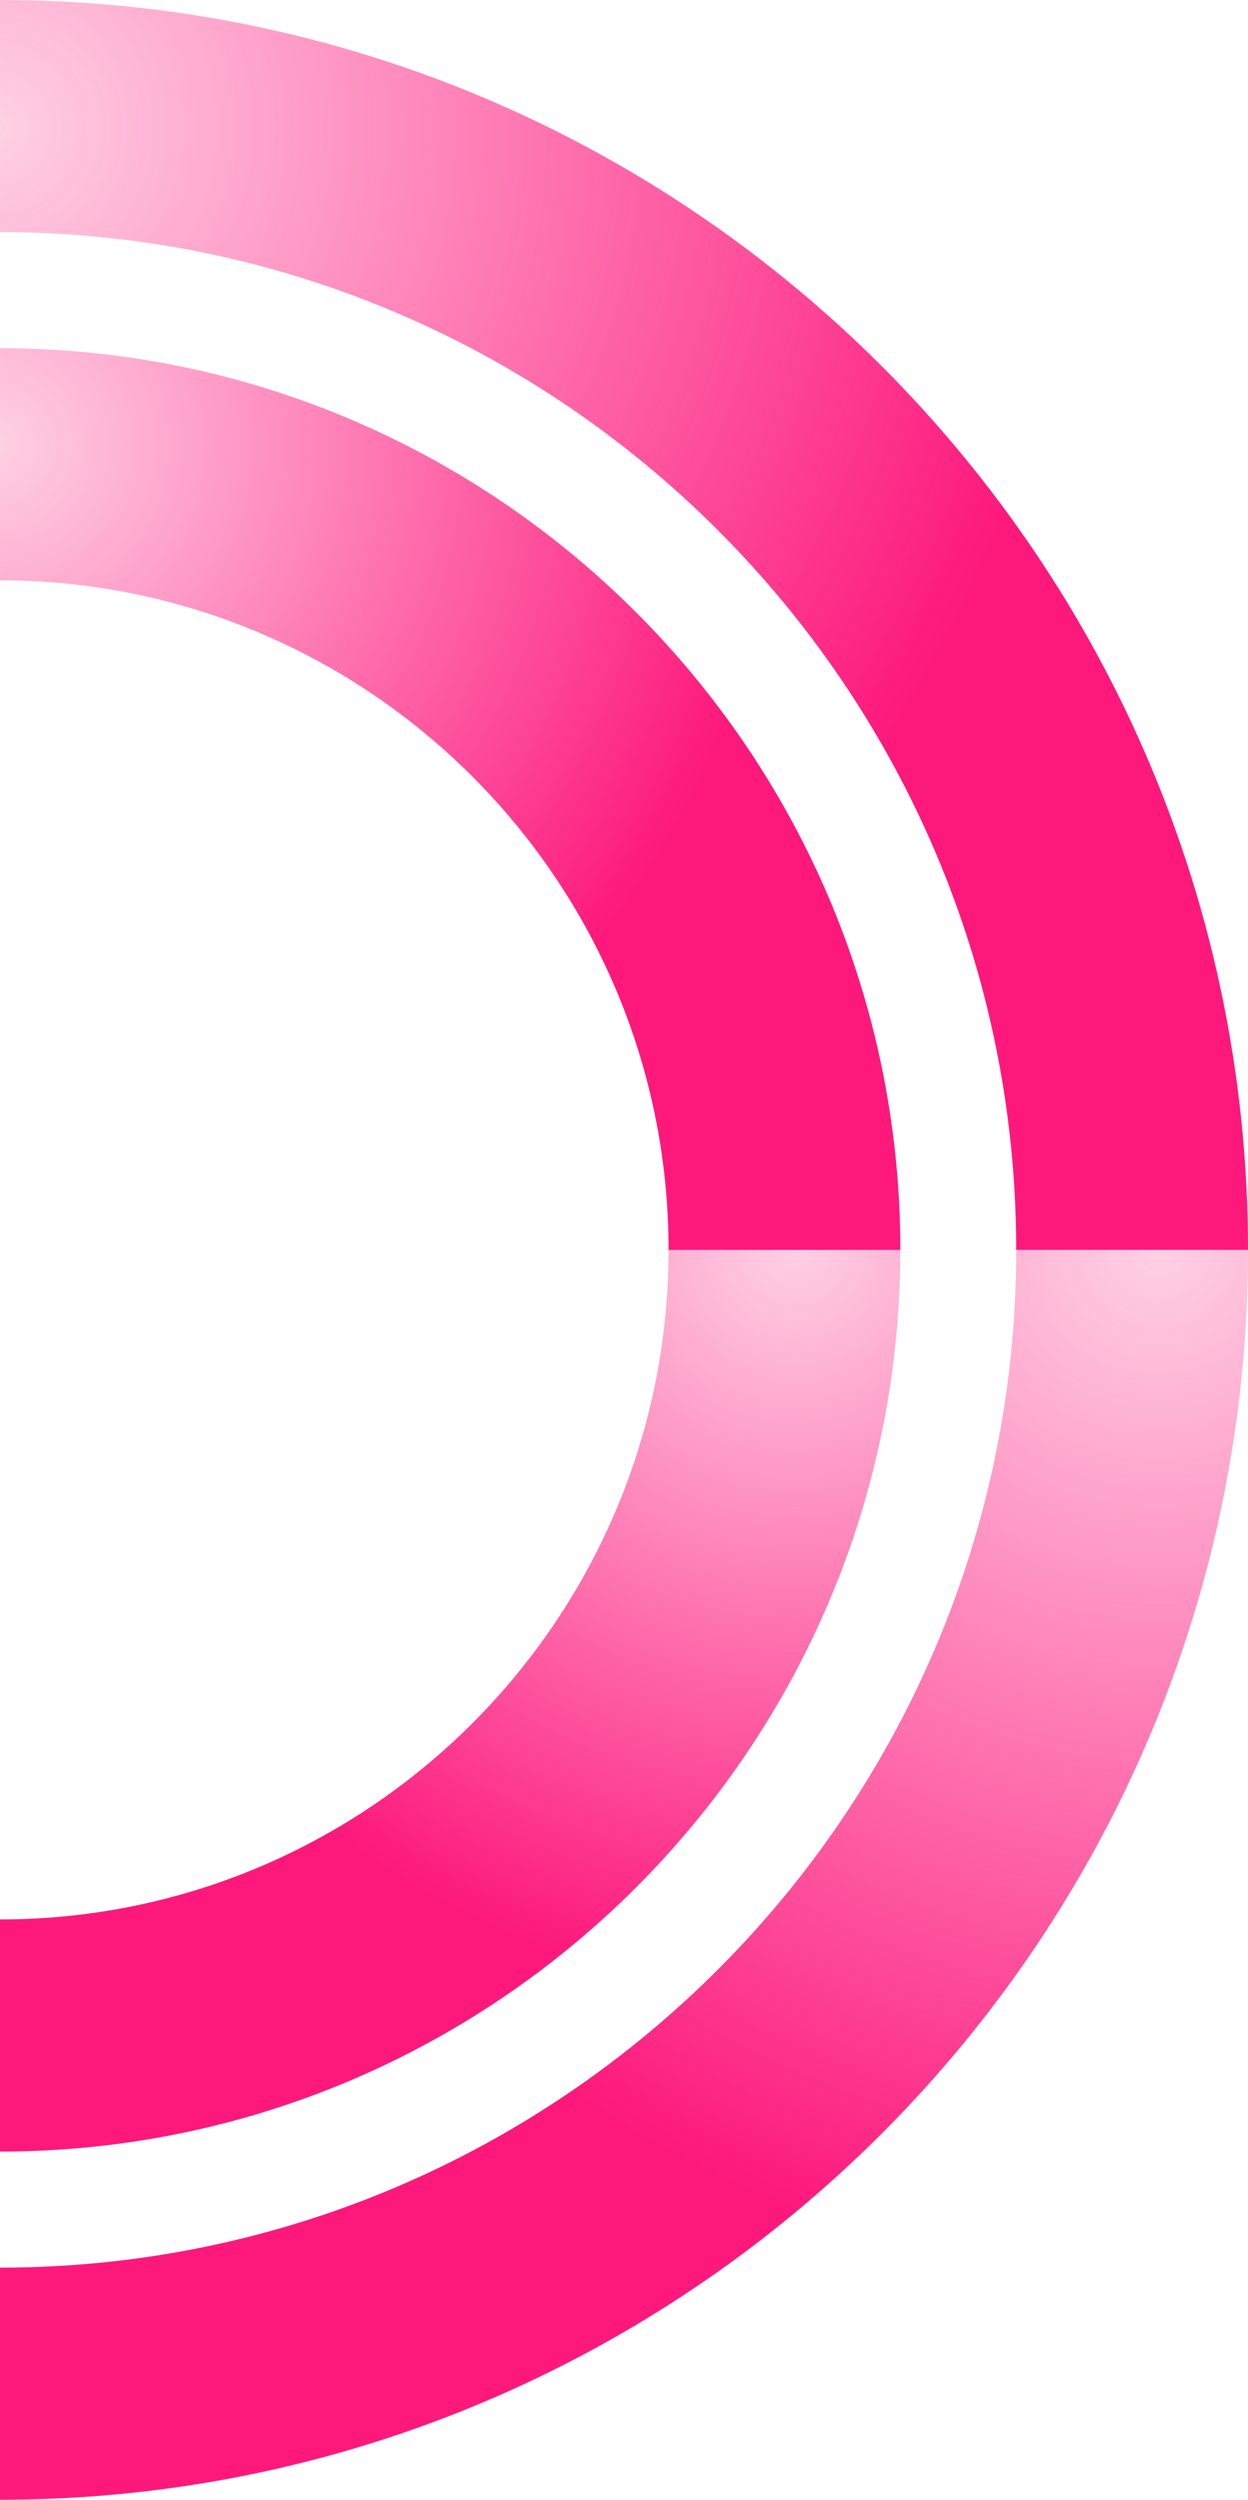
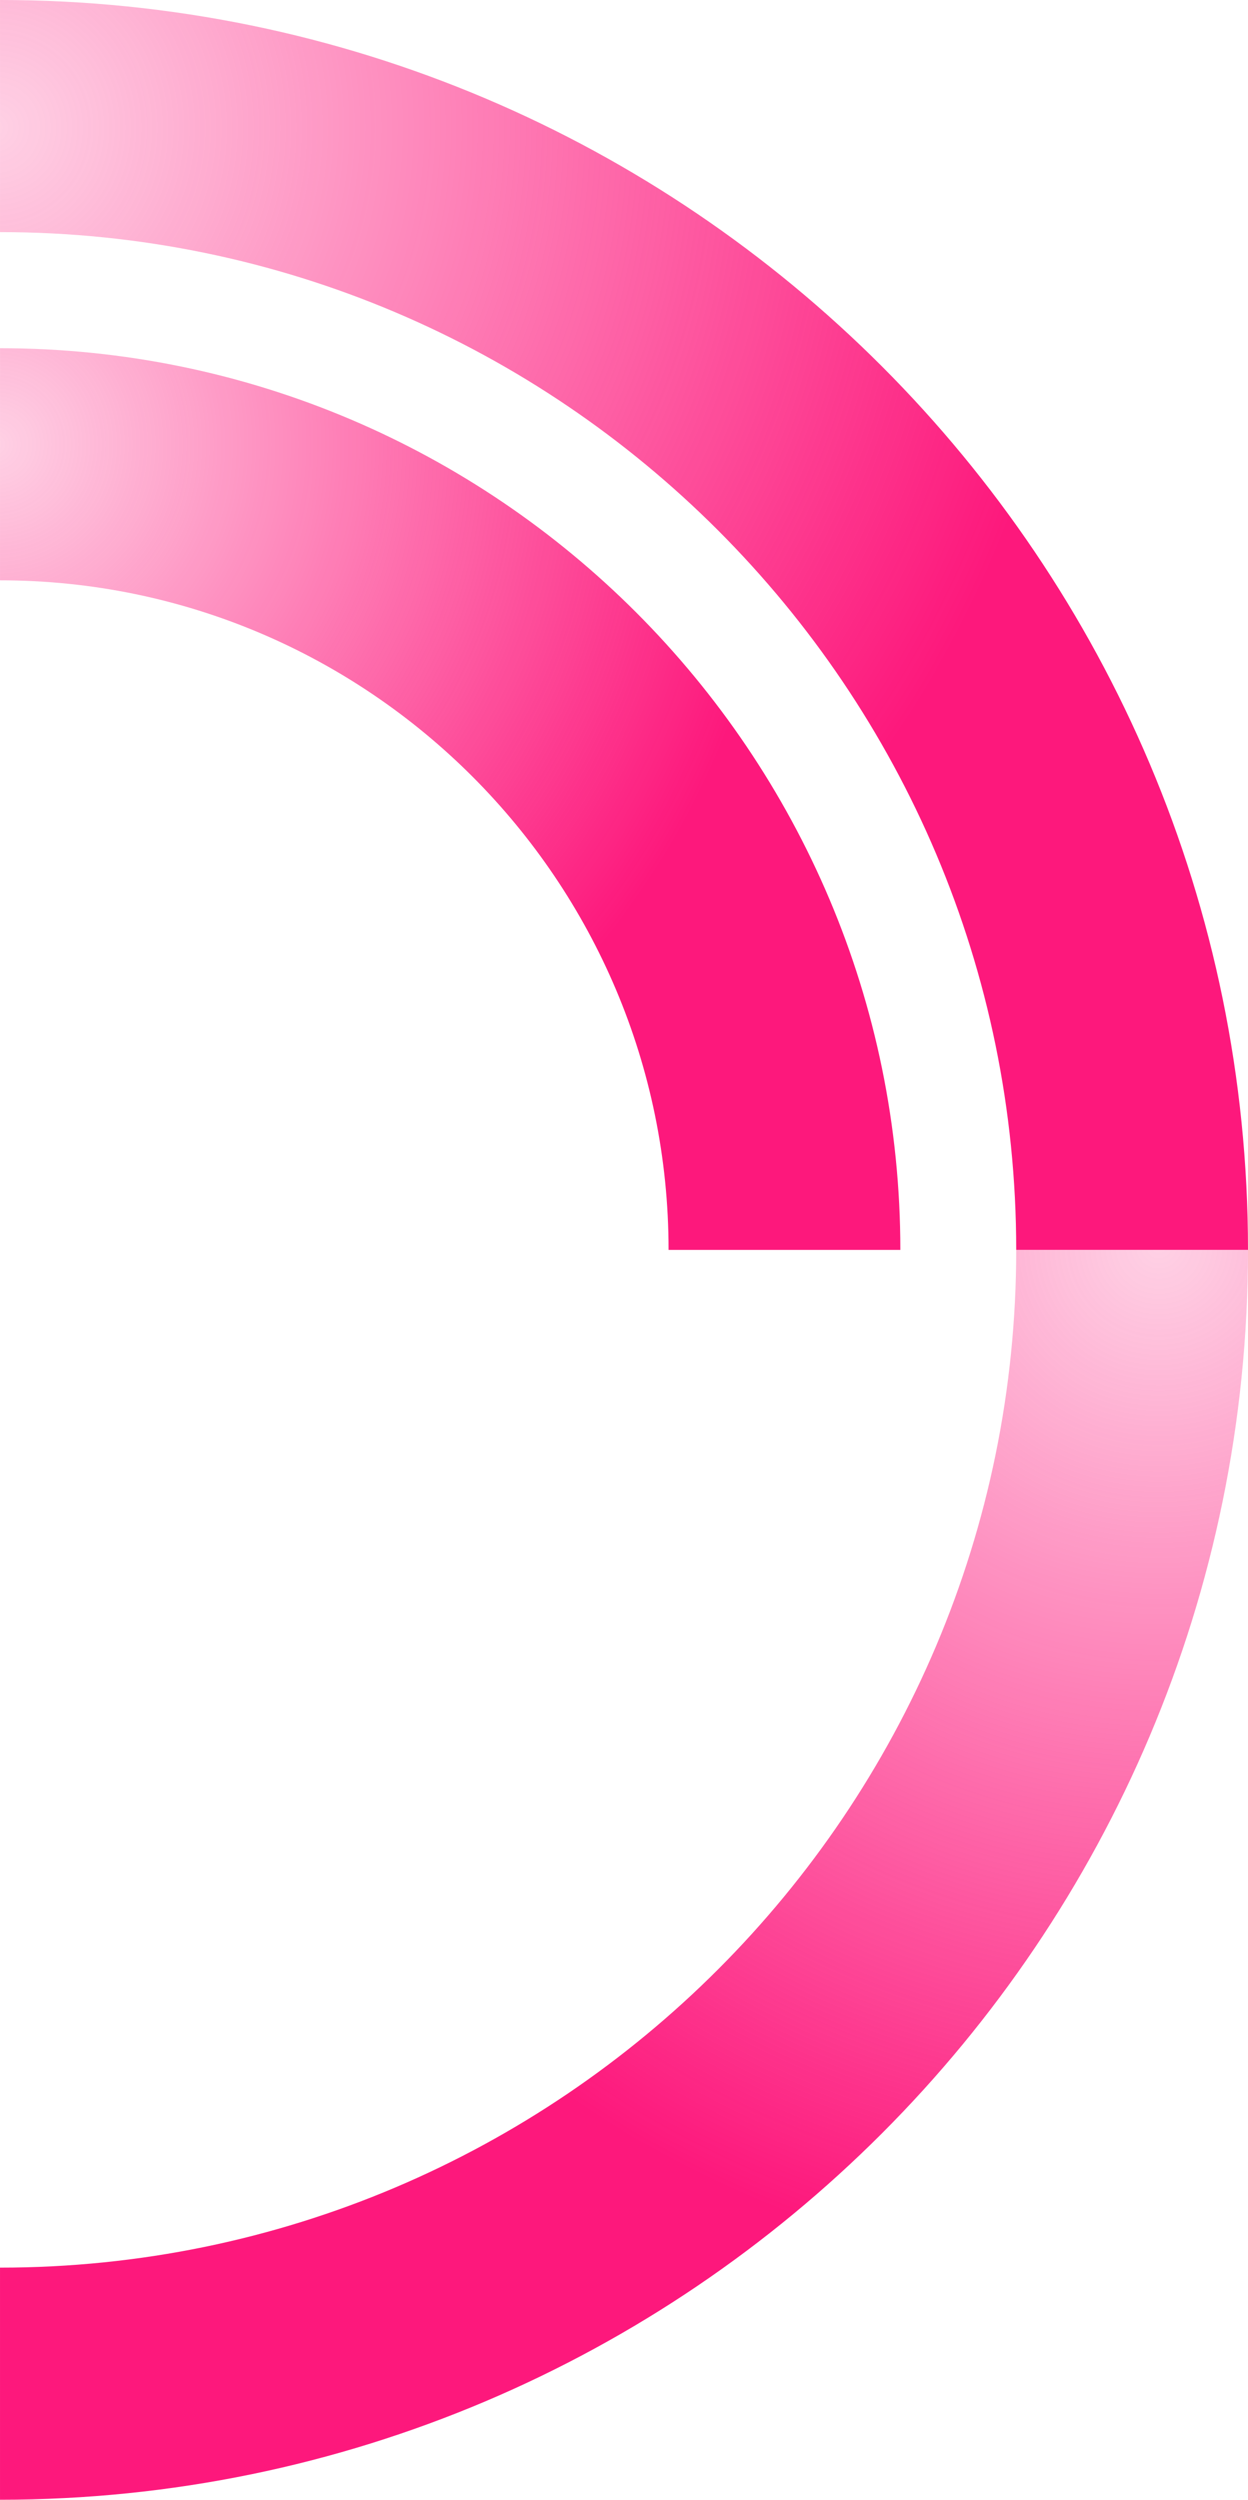
<svg xmlns="http://www.w3.org/2000/svg" xmlns:xlink="http://www.w3.org/1999/xlink" width="328.988" height="658.832" viewBox="0 0 328.988 658.832">
  <defs>
    <radialGradient id="radial-gradient" cx="0" cy="0.075" r="0.824" gradientUnits="objectBoundingBox">
      <stop offset="0" stop-color="#fd187c" stop-opacity="0.2" />
      <stop offset="1" stop-color="#fd187c" />
    </radialGradient>
    <radialGradient id="radial-gradient-2" cx="0.105" cy="1" r="0.865" xlink:href="#radial-gradient" />
    <radialGradient id="radial-gradient-3" cx="0.11" cy="1" r="0.865" xlink:href="#radial-gradient" />
    <radialGradient id="radial-gradient-4" cy="0.121" r="0.824" xlink:href="#radial-gradient" />
  </defs>
  <g id="Group_12891" data-name="Group 12891" transform="translate(1211.988 1949.42)">
    <path id="Fill_38" data-name="Fill 38" d="M268.237,328.986C268.237,181.273,147.908,61.1,0,61.1V0C181.641,0,329.414,147.585,329.414,328.986Z" transform="translate(-883 -1620.002) rotate(90)" fill="url(#radial-gradient)" />
    <path id="Fill_41" data-name="Fill 41" d="M329.42,61.1C181.512,61.1,61.177,181.267,61.177,328.98H0C0,147.579,147.779,0,329.42,0Z" transform="translate(-883.002 -1949.42) rotate(90)" fill="url(#radial-gradient-2)" />
    <path id="Fill_42" data-name="Fill 42" d="M0,237.336C0,106.467,106.613,0,237.654,0V61.1c-97.314,0-176.477,79.065-176.477,176.239Z" transform="translate(-974.645 -1857.646) rotate(90)" fill="url(#radial-gradient-3)" />
-     <path id="Fill_43" data-name="Fill 43" d="M0,61.1V0C131.041,0,237.648,106.473,237.648,237.342H176.471C176.471,140.155,97.308,61.1,0,61.1" transform="translate(-974.647 -1620.006) rotate(90)" fill="url(#radial-gradient-4)" />
  </g>
</svg>